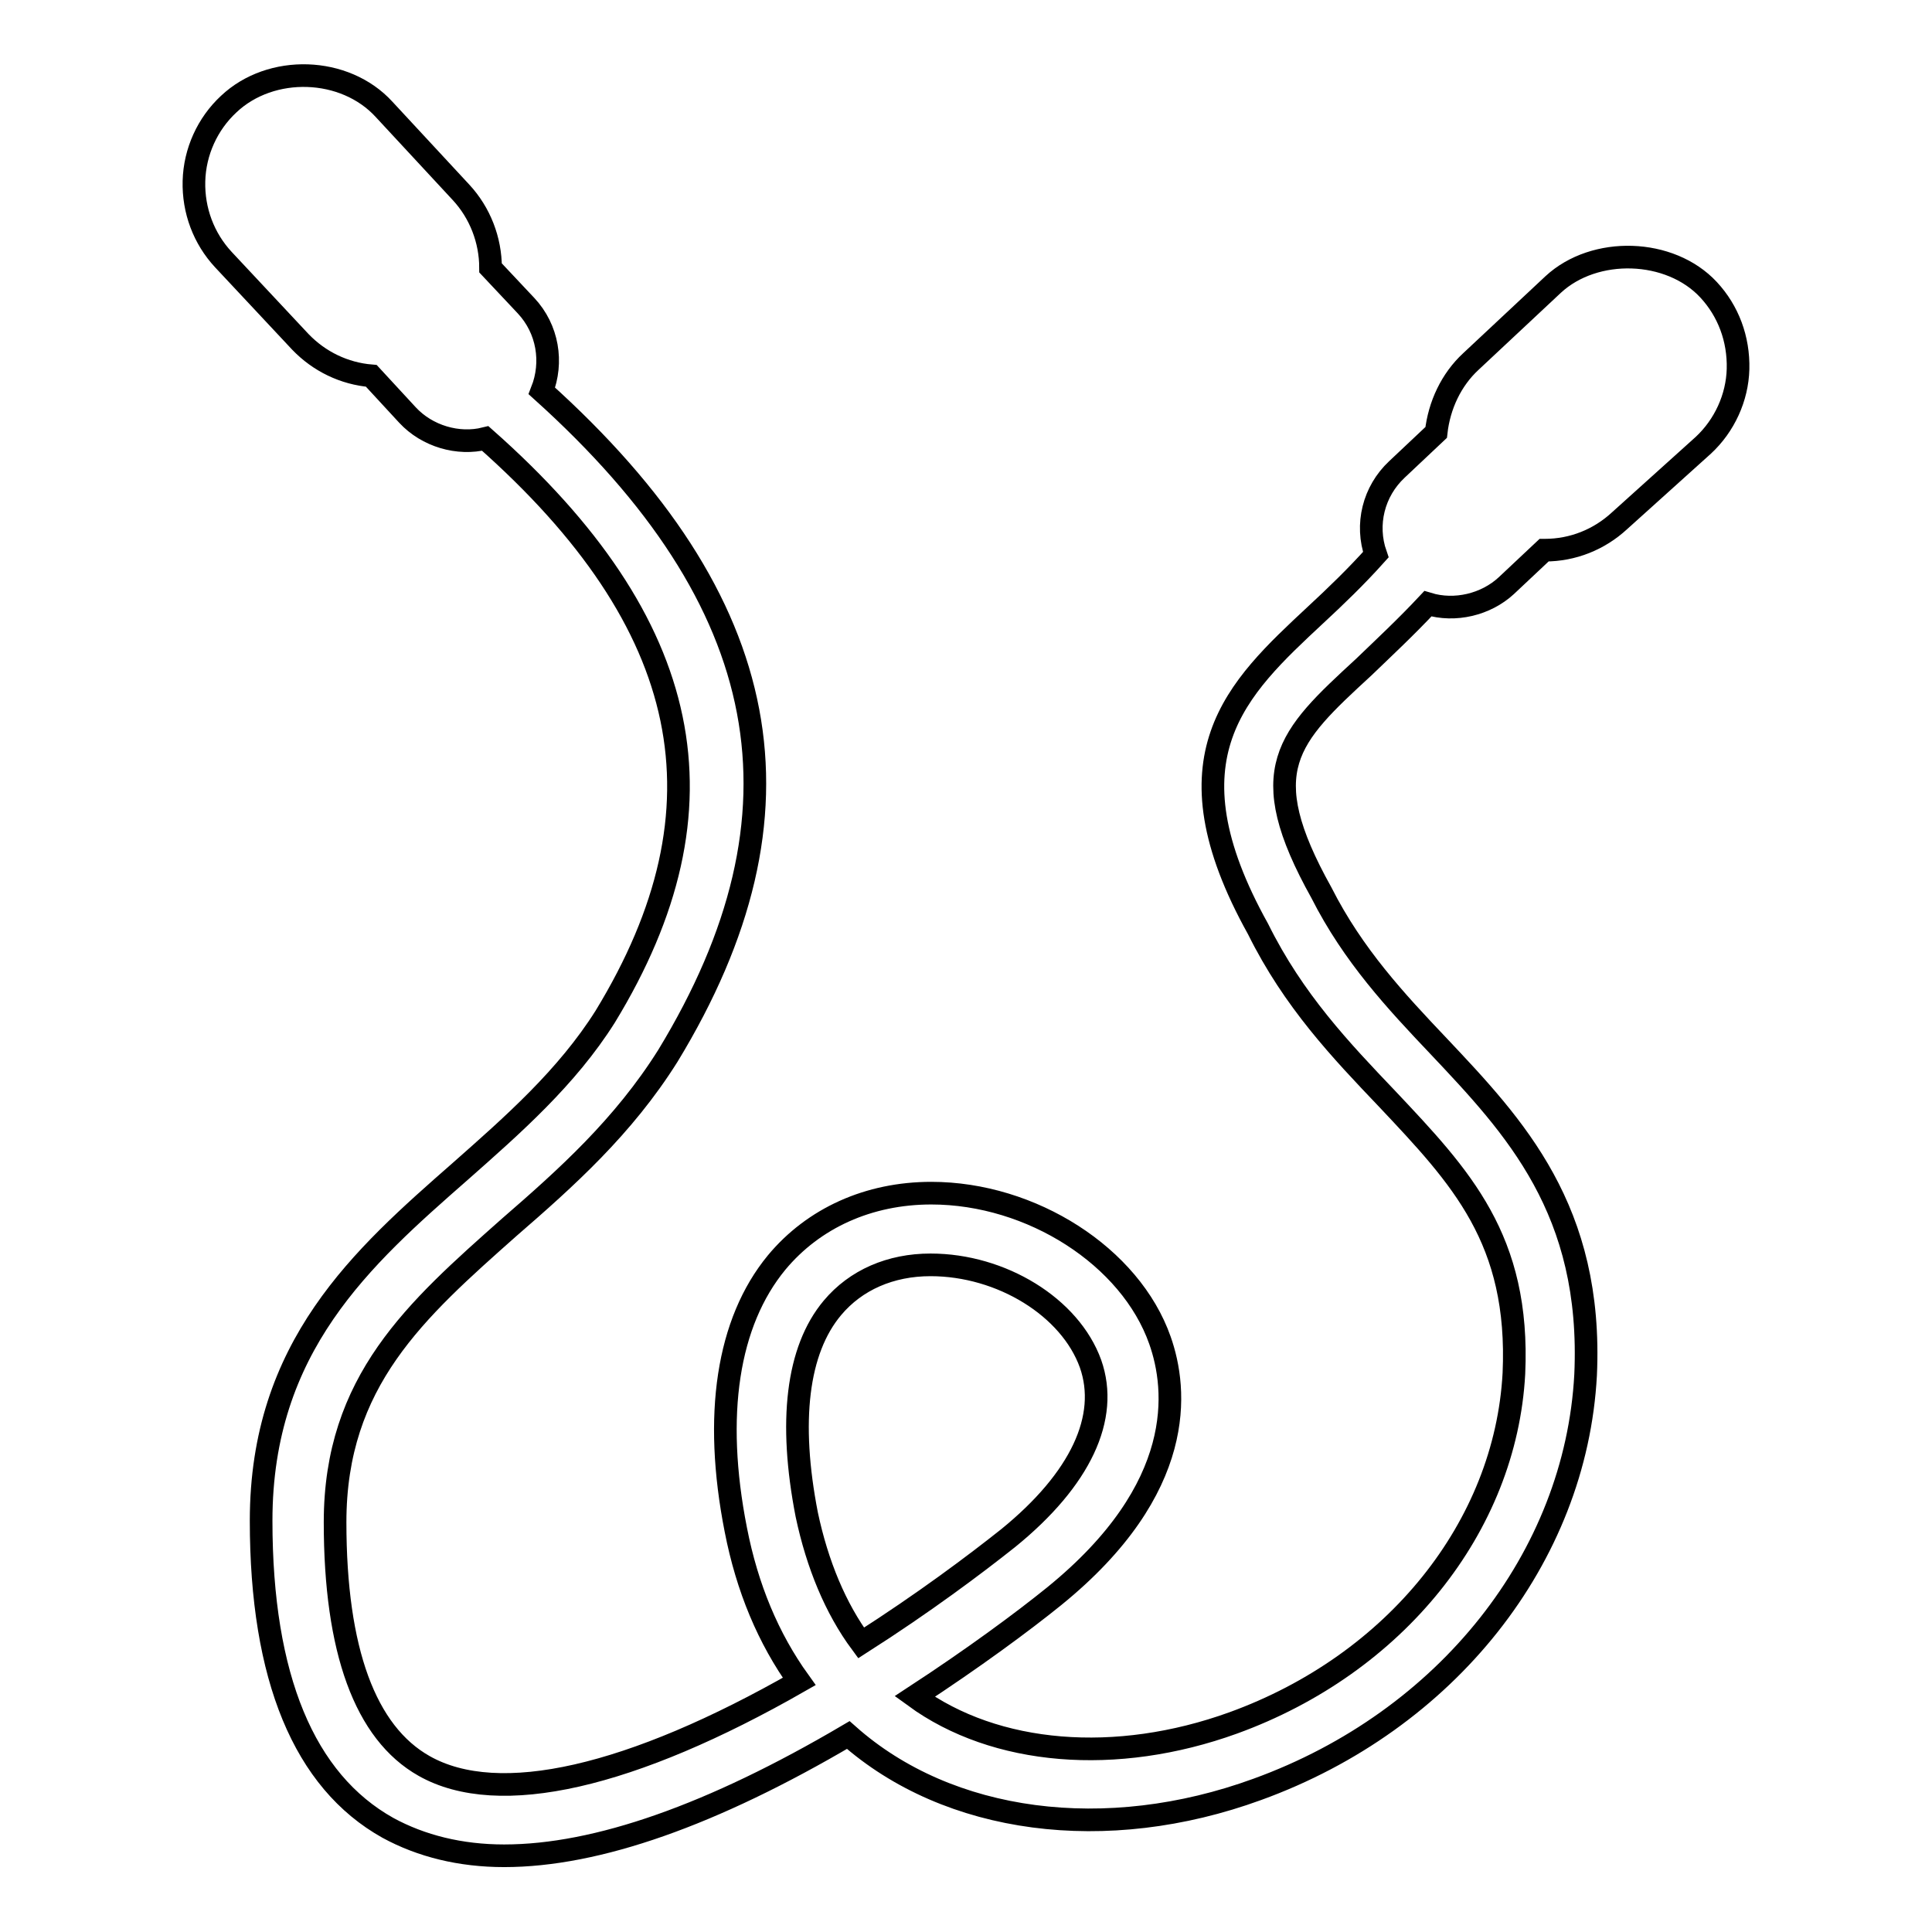
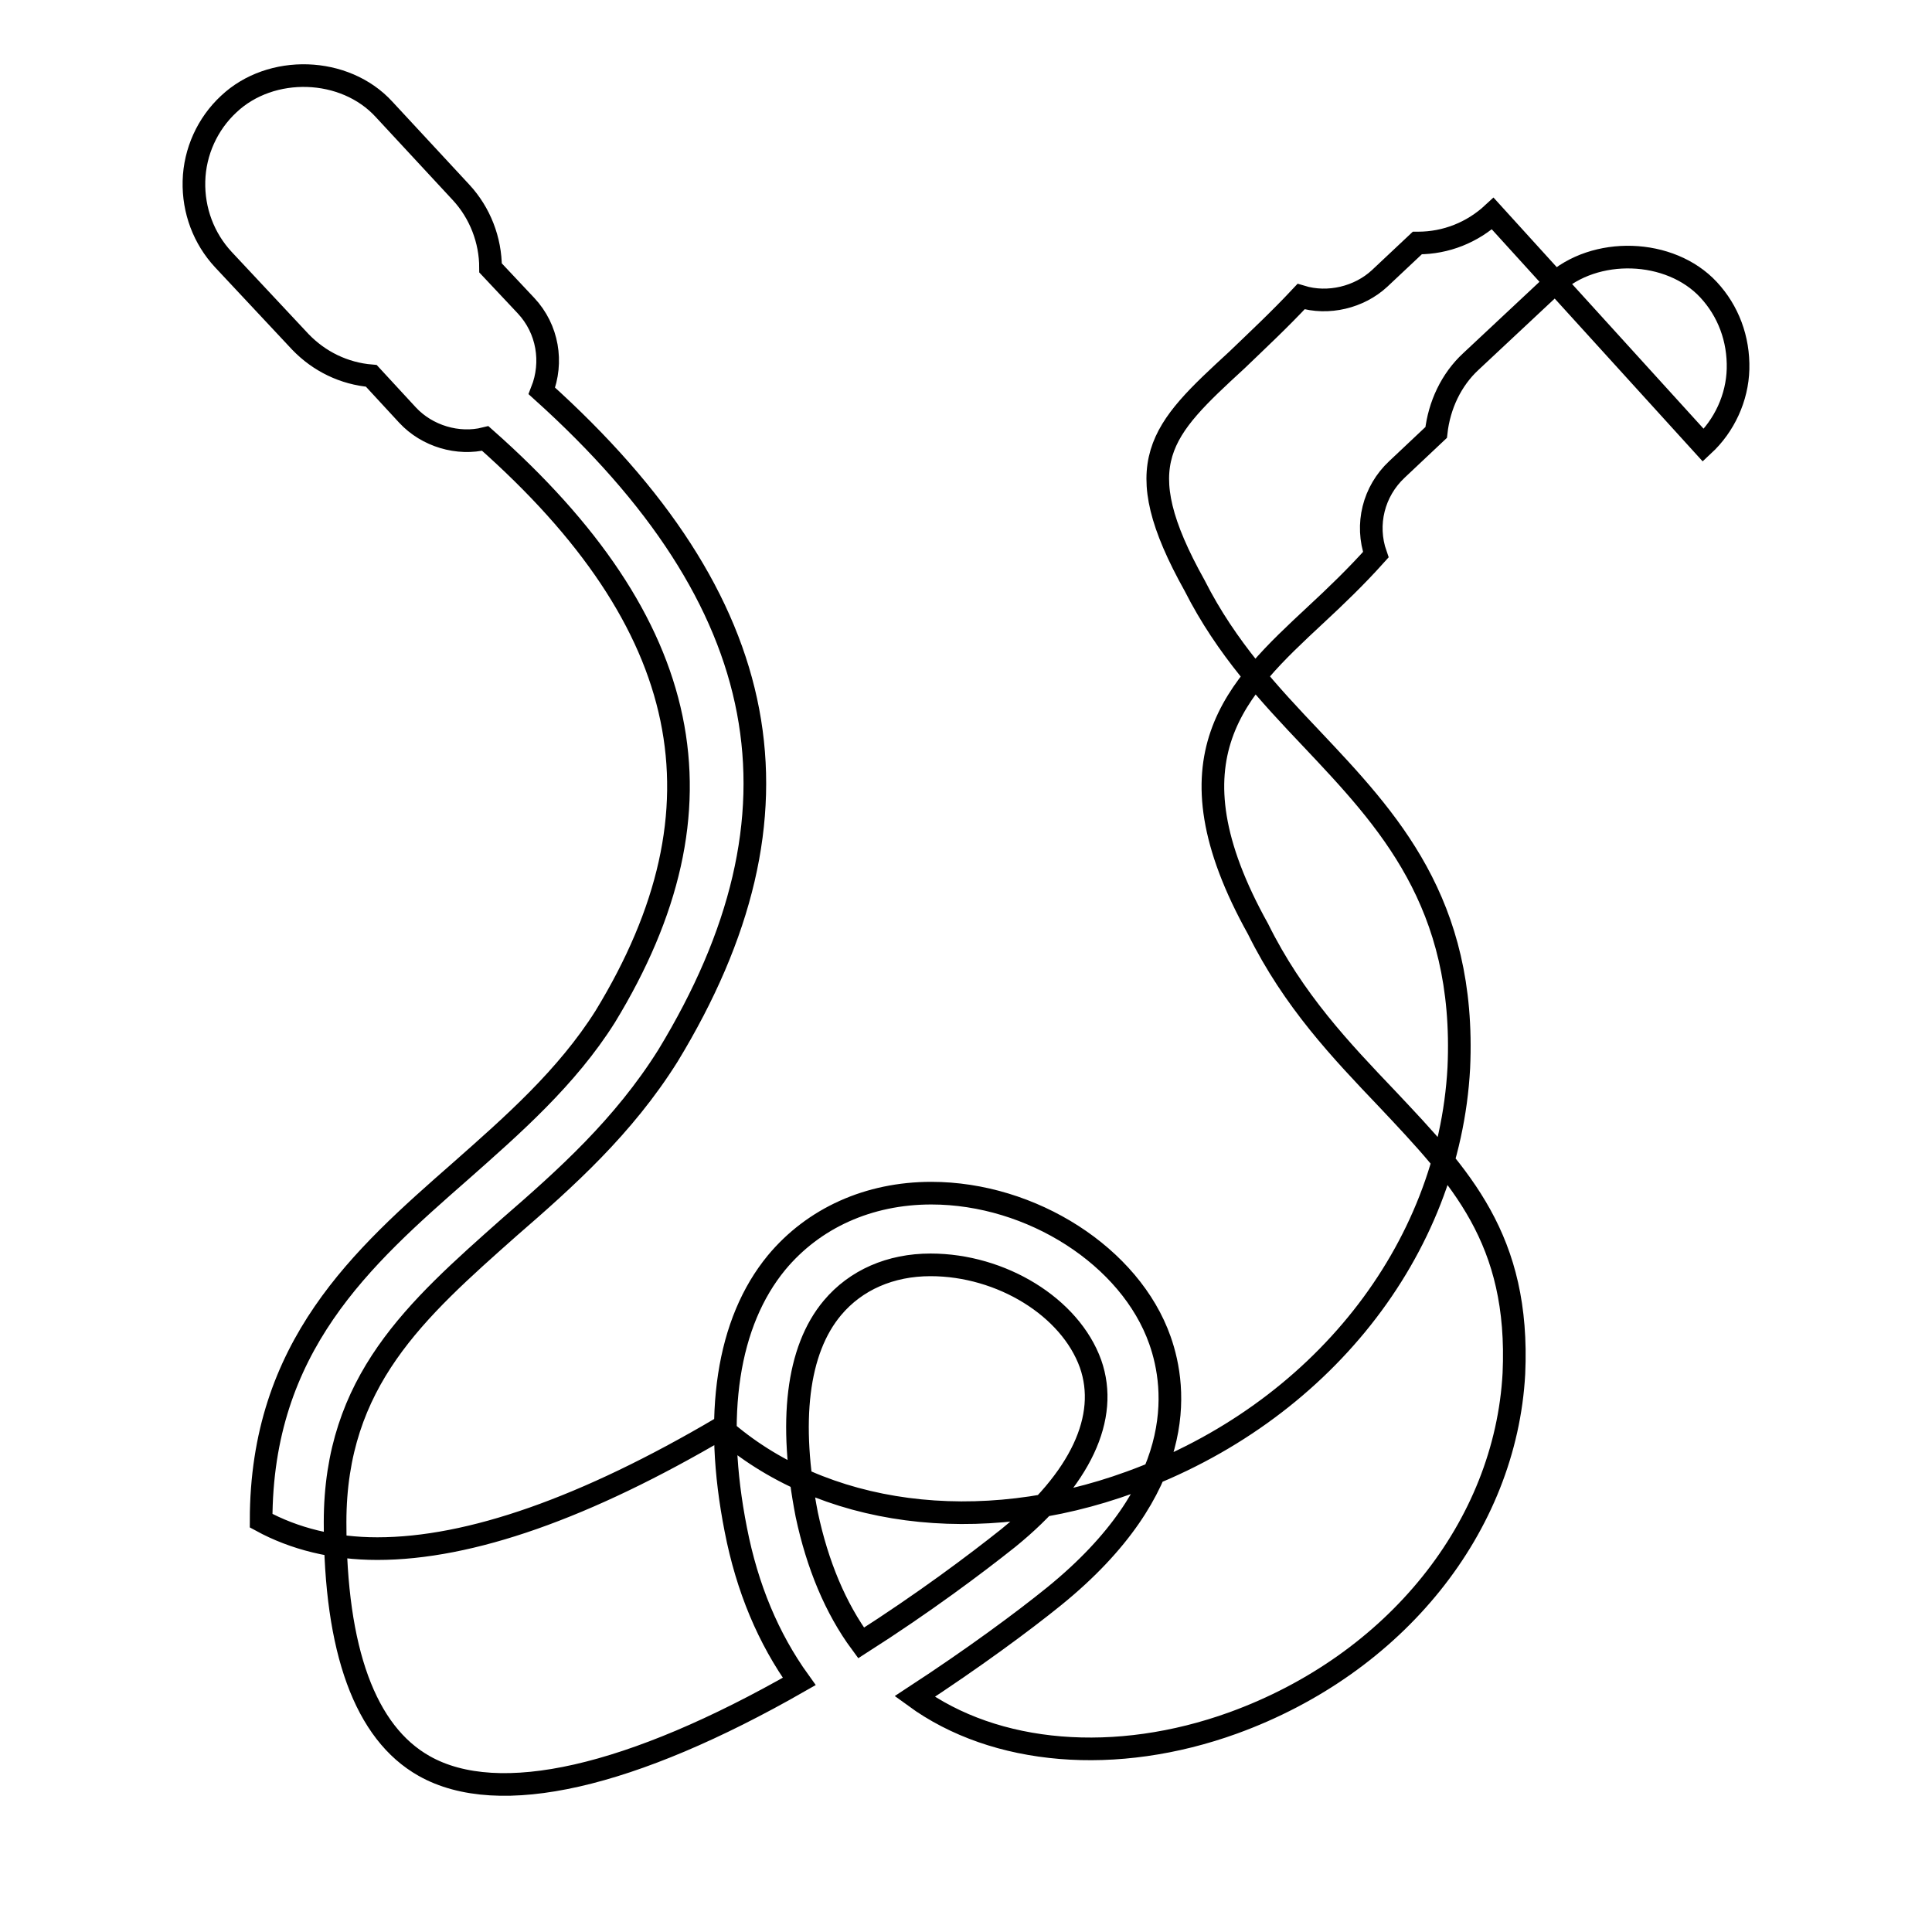
<svg xmlns="http://www.w3.org/2000/svg" version="1.1" x="0px" y="0px" viewBox="0 0 256 256" enable-background="new 0 0 256 256" xml:space="preserve">
  <g>
    <g>
      <g>
        <g>
-           <path stroke-width="3" fill-opacity="0" stroke="#000000" d="M226.4,38.4c-5.1-5.5-15.1-5.8-20.6-0.7l-10.9,10.2c-2.6,2.4-4.2,5.8-4.6,9.4l-5.2,4.9c-3.1,2.9-4.2,7.3-2.8,11.3c-2.6,2.9-5.3,5.5-8,8c-10.4,9.7-20.3,18.8-7.6,41.6c4.7,9.5,11,16.1,17.1,22.5c9.8,10.4,17.6,18.6,16.8,36.4c-1.1,20.3-15.7,38.5-37.2,46.3c-15.5,5.6-31.5,4.3-42.2-3.5c7.8-5.1,14.3-9.9,18.5-13.3c17.6-14.3,16.3-27.4,14-33.9c-3.9-11.1-17-19.5-30.3-19.5c-8.3,0-15.6,3.3-20.5,9.2c-6.5,7.9-8.4,20.2-5.4,35.4c1.5,7.7,4.3,14.4,8.4,20.1c-22.2,12.7-39.8,16.8-49.7,11.2c-7.8-4.4-11.8-15.3-11.8-32.3c0-18.7,10.7-28.1,23.1-39.1c7.5-6.5,15.1-13.3,21-22.7c19.6-32.2,14.3-60.2-16.7-88.1c1.5-3.8,0.8-8.2-2.1-11.3l-4.7-5c0-3.7-1.4-7.3-3.9-10L50.9,14.5c-5.2-5.7-15-6-20.6-0.7c-2.8,2.6-4.5,6.3-4.6,10.2c-0.1,3.9,1.3,7.6,3.9,10.4l10.2,10.9c2.5,2.6,5.8,4.2,9.4,4.5L54,55c2.6,2.8,6.7,4,10.3,3.1C92,82.6,97.1,107,80.2,134.7c-5.1,8.1-12.3,14.4-19.2,20.5c-13,11.4-26.4,23.2-26.4,46.3c0,20.8,5.7,34.5,16.8,40.7c4.4,2.4,9.6,3.7,15.4,3.7c12.3,0,27.6-5.4,45.6-16c13.3,11.8,34.2,14.5,54.2,7.2c25.1-9.1,42.2-30.7,43.5-54.9c1-21.9-9.4-32.9-19.5-43.6c-5.6-5.9-11.3-12-15.5-20.3c-9.1-16.3-4.5-20.6,5.6-29.9c2.7-2.6,5.6-5.3,8.5-8.4c3.6,1.1,7.7,0.1,10.4-2.4l5-4.7h0.1c3.7,0,7.2-1.4,9.9-3.9L225.7,59c2.8-2.6,4.5-6.3,4.6-10.1C230.4,44.9,229,41.2,226.4,38.4z M123.3,167.6c9.4,0,18.5,5.6,21.2,13.1c2.5,7.1-1.3,15.3-10.9,23.1c-4.4,3.5-11.2,8.6-19.5,13.9c-3.4-4.6-5.8-10.4-7.2-17c-2.4-12.3-1.3-21.8,3.4-27.4C113.4,169.6,118,167.6,123.3,167.6z" />
+           <path stroke-width="3" fill-opacity="0" stroke="#000000" d="M226.4,38.4c-5.1-5.5-15.1-5.8-20.6-0.7l-10.9,10.2c-2.6,2.4-4.2,5.8-4.6,9.4l-5.2,4.9c-3.1,2.9-4.2,7.3-2.8,11.3c-2.6,2.9-5.3,5.5-8,8c-10.4,9.7-20.3,18.8-7.6,41.6c4.7,9.5,11,16.1,17.1,22.5c9.8,10.4,17.6,18.6,16.8,36.4c-1.1,20.3-15.7,38.5-37.2,46.3c-15.5,5.6-31.5,4.3-42.2-3.5c7.8-5.1,14.3-9.9,18.5-13.3c17.6-14.3,16.3-27.4,14-33.9c-3.9-11.1-17-19.5-30.3-19.5c-8.3,0-15.6,3.3-20.5,9.2c-6.5,7.9-8.4,20.2-5.4,35.4c1.5,7.7,4.3,14.4,8.4,20.1c-22.2,12.7-39.8,16.8-49.7,11.2c-7.8-4.4-11.8-15.3-11.8-32.3c0-18.7,10.7-28.1,23.1-39.1c7.5-6.5,15.1-13.3,21-22.7c19.6-32.2,14.3-60.2-16.7-88.1c1.5-3.8,0.8-8.2-2.1-11.3l-4.7-5c0-3.7-1.4-7.3-3.9-10L50.9,14.5c-5.2-5.7-15-6-20.6-0.7c-2.8,2.6-4.5,6.3-4.6,10.2c-0.1,3.9,1.3,7.6,3.9,10.4l10.2,10.9c2.5,2.6,5.8,4.2,9.4,4.5L54,55c2.6,2.8,6.7,4,10.3,3.1C92,82.6,97.1,107,80.2,134.7c-5.1,8.1-12.3,14.4-19.2,20.5c-13,11.4-26.4,23.2-26.4,46.3c4.4,2.4,9.6,3.7,15.4,3.7c12.3,0,27.6-5.4,45.6-16c13.3,11.8,34.2,14.5,54.2,7.2c25.1-9.1,42.2-30.7,43.5-54.9c1-21.9-9.4-32.9-19.5-43.6c-5.6-5.9-11.3-12-15.5-20.3c-9.1-16.3-4.5-20.6,5.6-29.9c2.7-2.6,5.6-5.3,8.5-8.4c3.6,1.1,7.7,0.1,10.4-2.4l5-4.7h0.1c3.7,0,7.2-1.4,9.9-3.9L225.7,59c2.8-2.6,4.5-6.3,4.6-10.1C230.4,44.9,229,41.2,226.4,38.4z M123.3,167.6c9.4,0,18.5,5.6,21.2,13.1c2.5,7.1-1.3,15.3-10.9,23.1c-4.4,3.5-11.2,8.6-19.5,13.9c-3.4-4.6-5.8-10.4-7.2-17c-2.4-12.3-1.3-21.8,3.4-27.4C113.4,169.6,118,167.6,123.3,167.6z" />
        </g>
      </g>
      <g />
      <g />
      <g />
      <g />
      <g />
      <g />
      <g />
      <g />
      <g />
      <g />
      <g />
      <g />
      <g />
      <g />
      <g />
    </g>
  </g>
</svg>